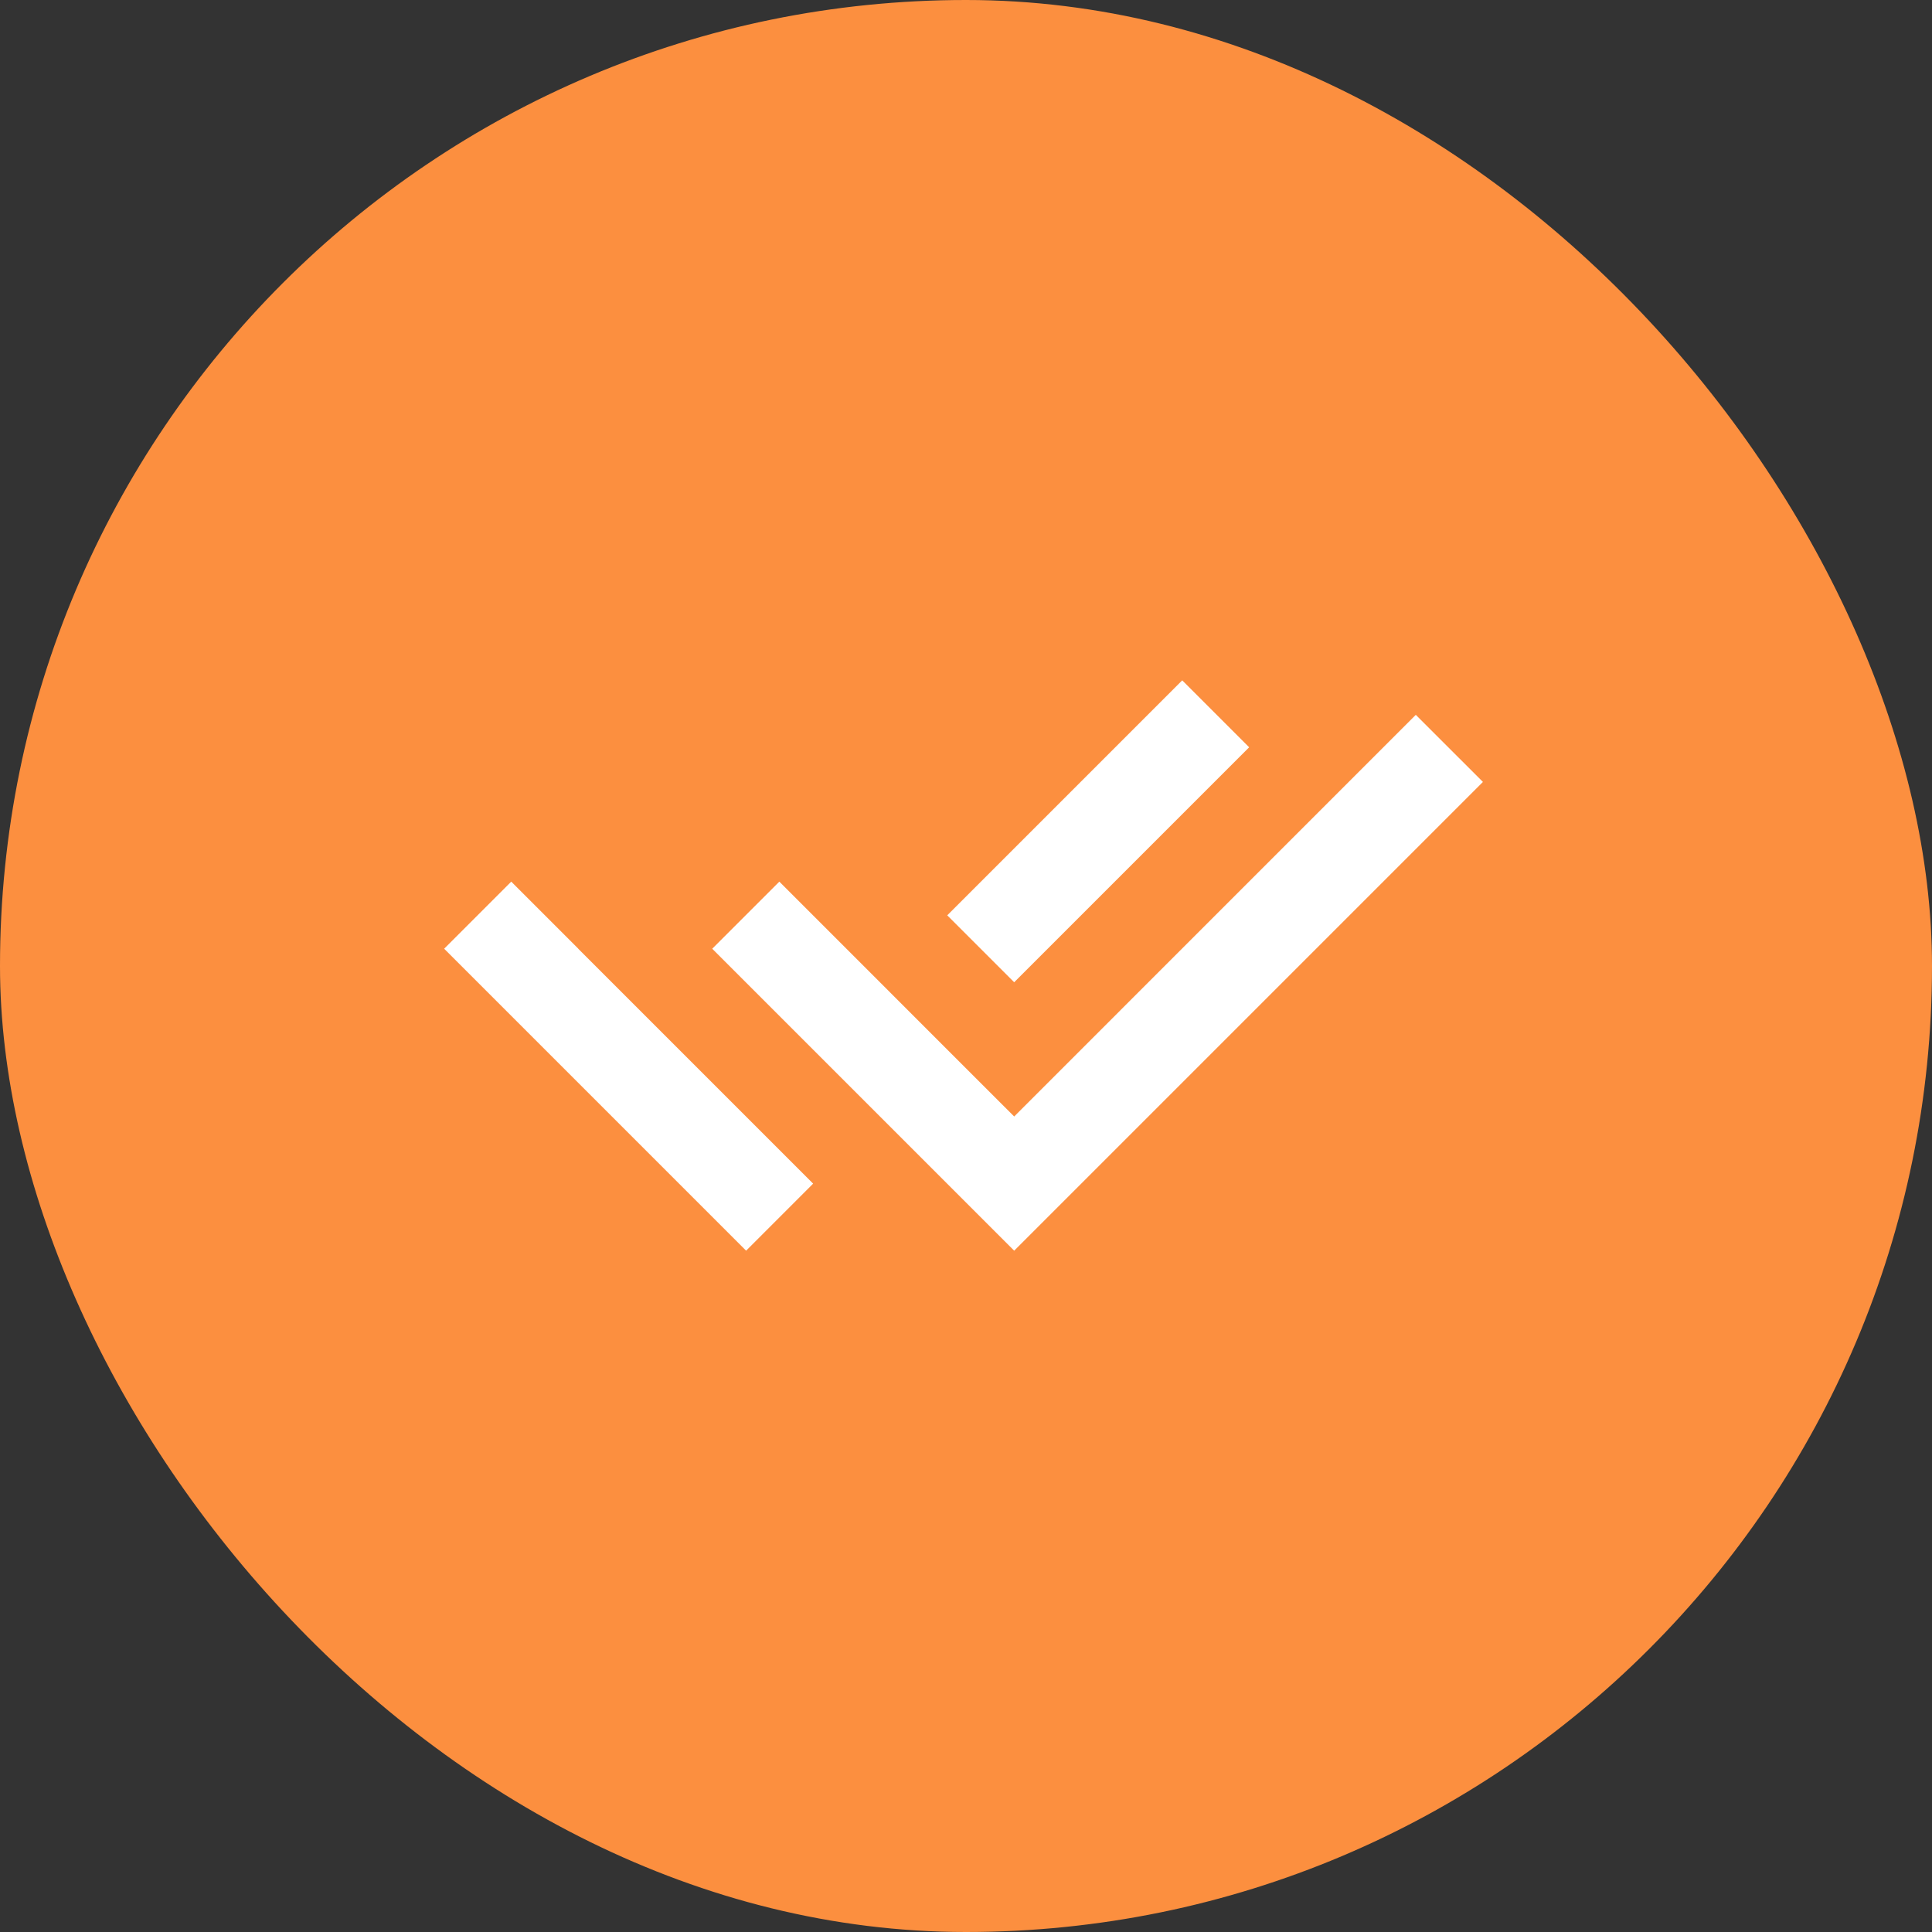
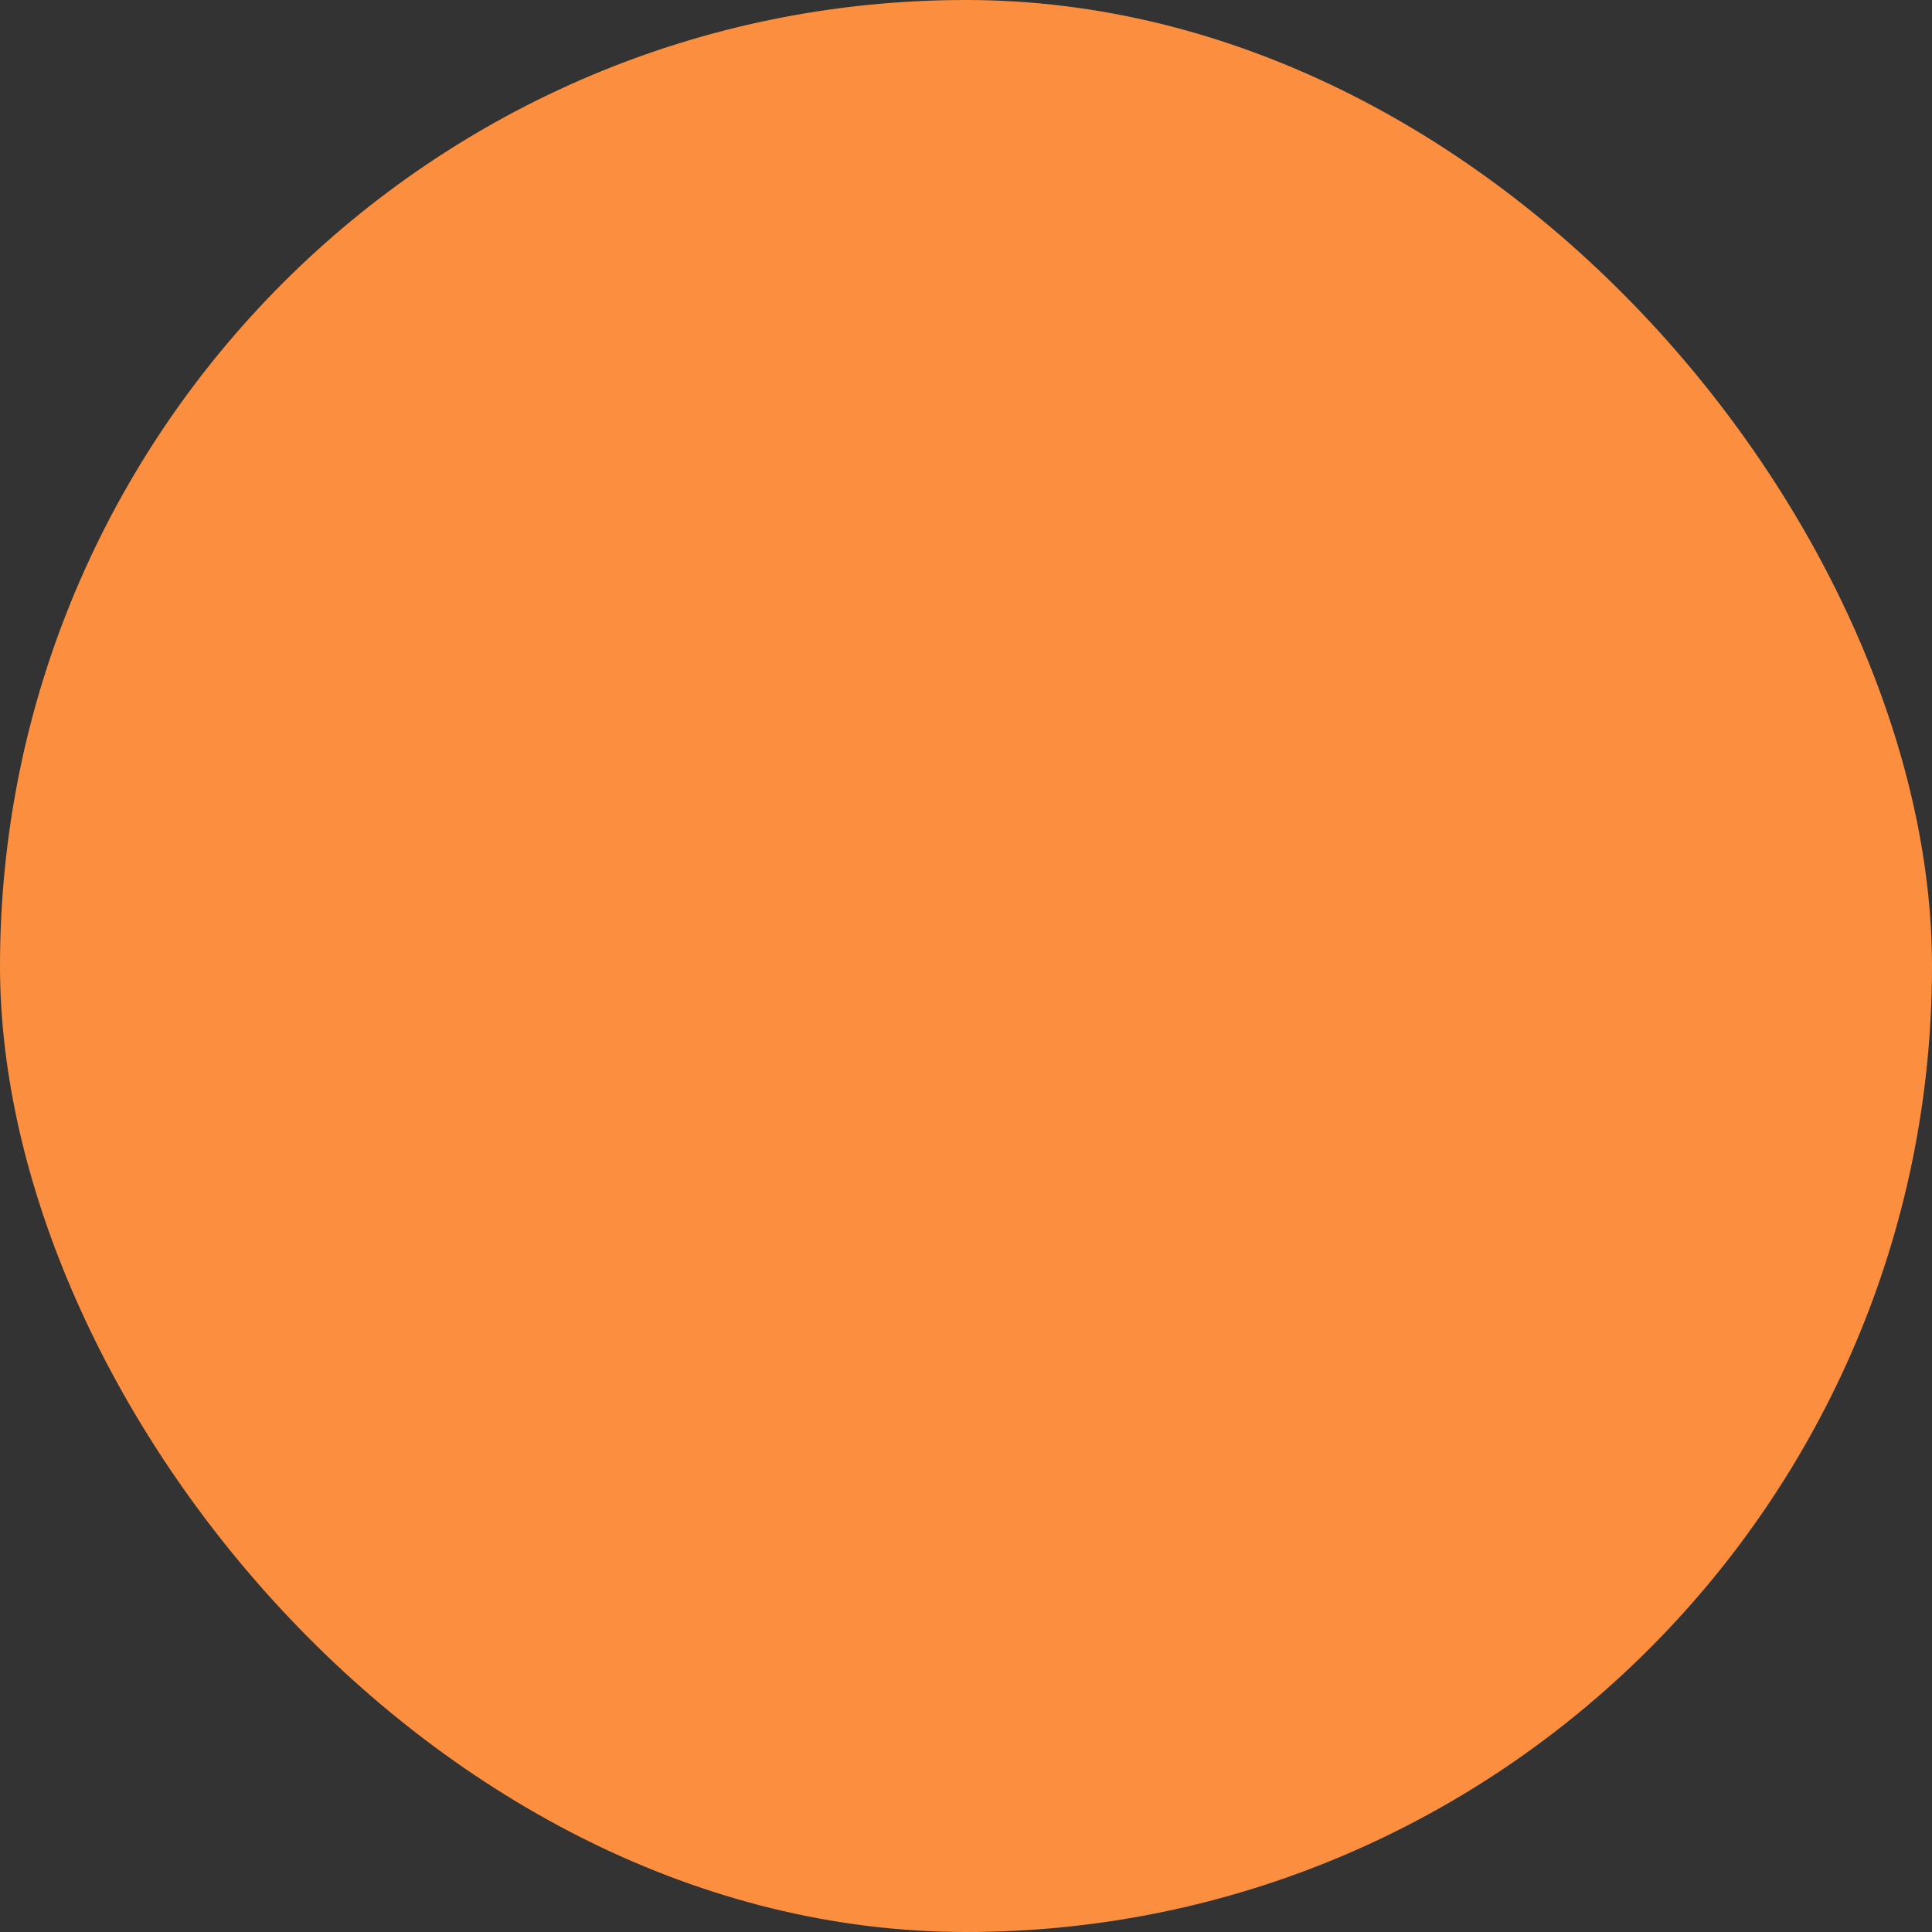
<svg xmlns="http://www.w3.org/2000/svg" width="48" height="48" viewBox="0 0 48 48" fill="none">
  <rect x="0" y="0" width="48" height="48" fill="#333333" stroke="none" />
  <rect width="48" height="48" rx="24" fill="#FC8F3F" />
-   <path d="M23.532 26.075L25.197 27.739L35.175 17.76L36.843 19.427L25.197 31.073L17.695 23.571L19.362 21.904L21.867 24.409L23.532 26.075ZM23.534 22.741L29.372 16.903L31.035 18.566L25.197 24.404L23.534 22.741ZM20.202 29.407L18.537 31.073L11.035 23.571L12.702 21.904L14.368 23.57L14.366 23.571L20.202 29.407Z" fill="white" />
</svg>